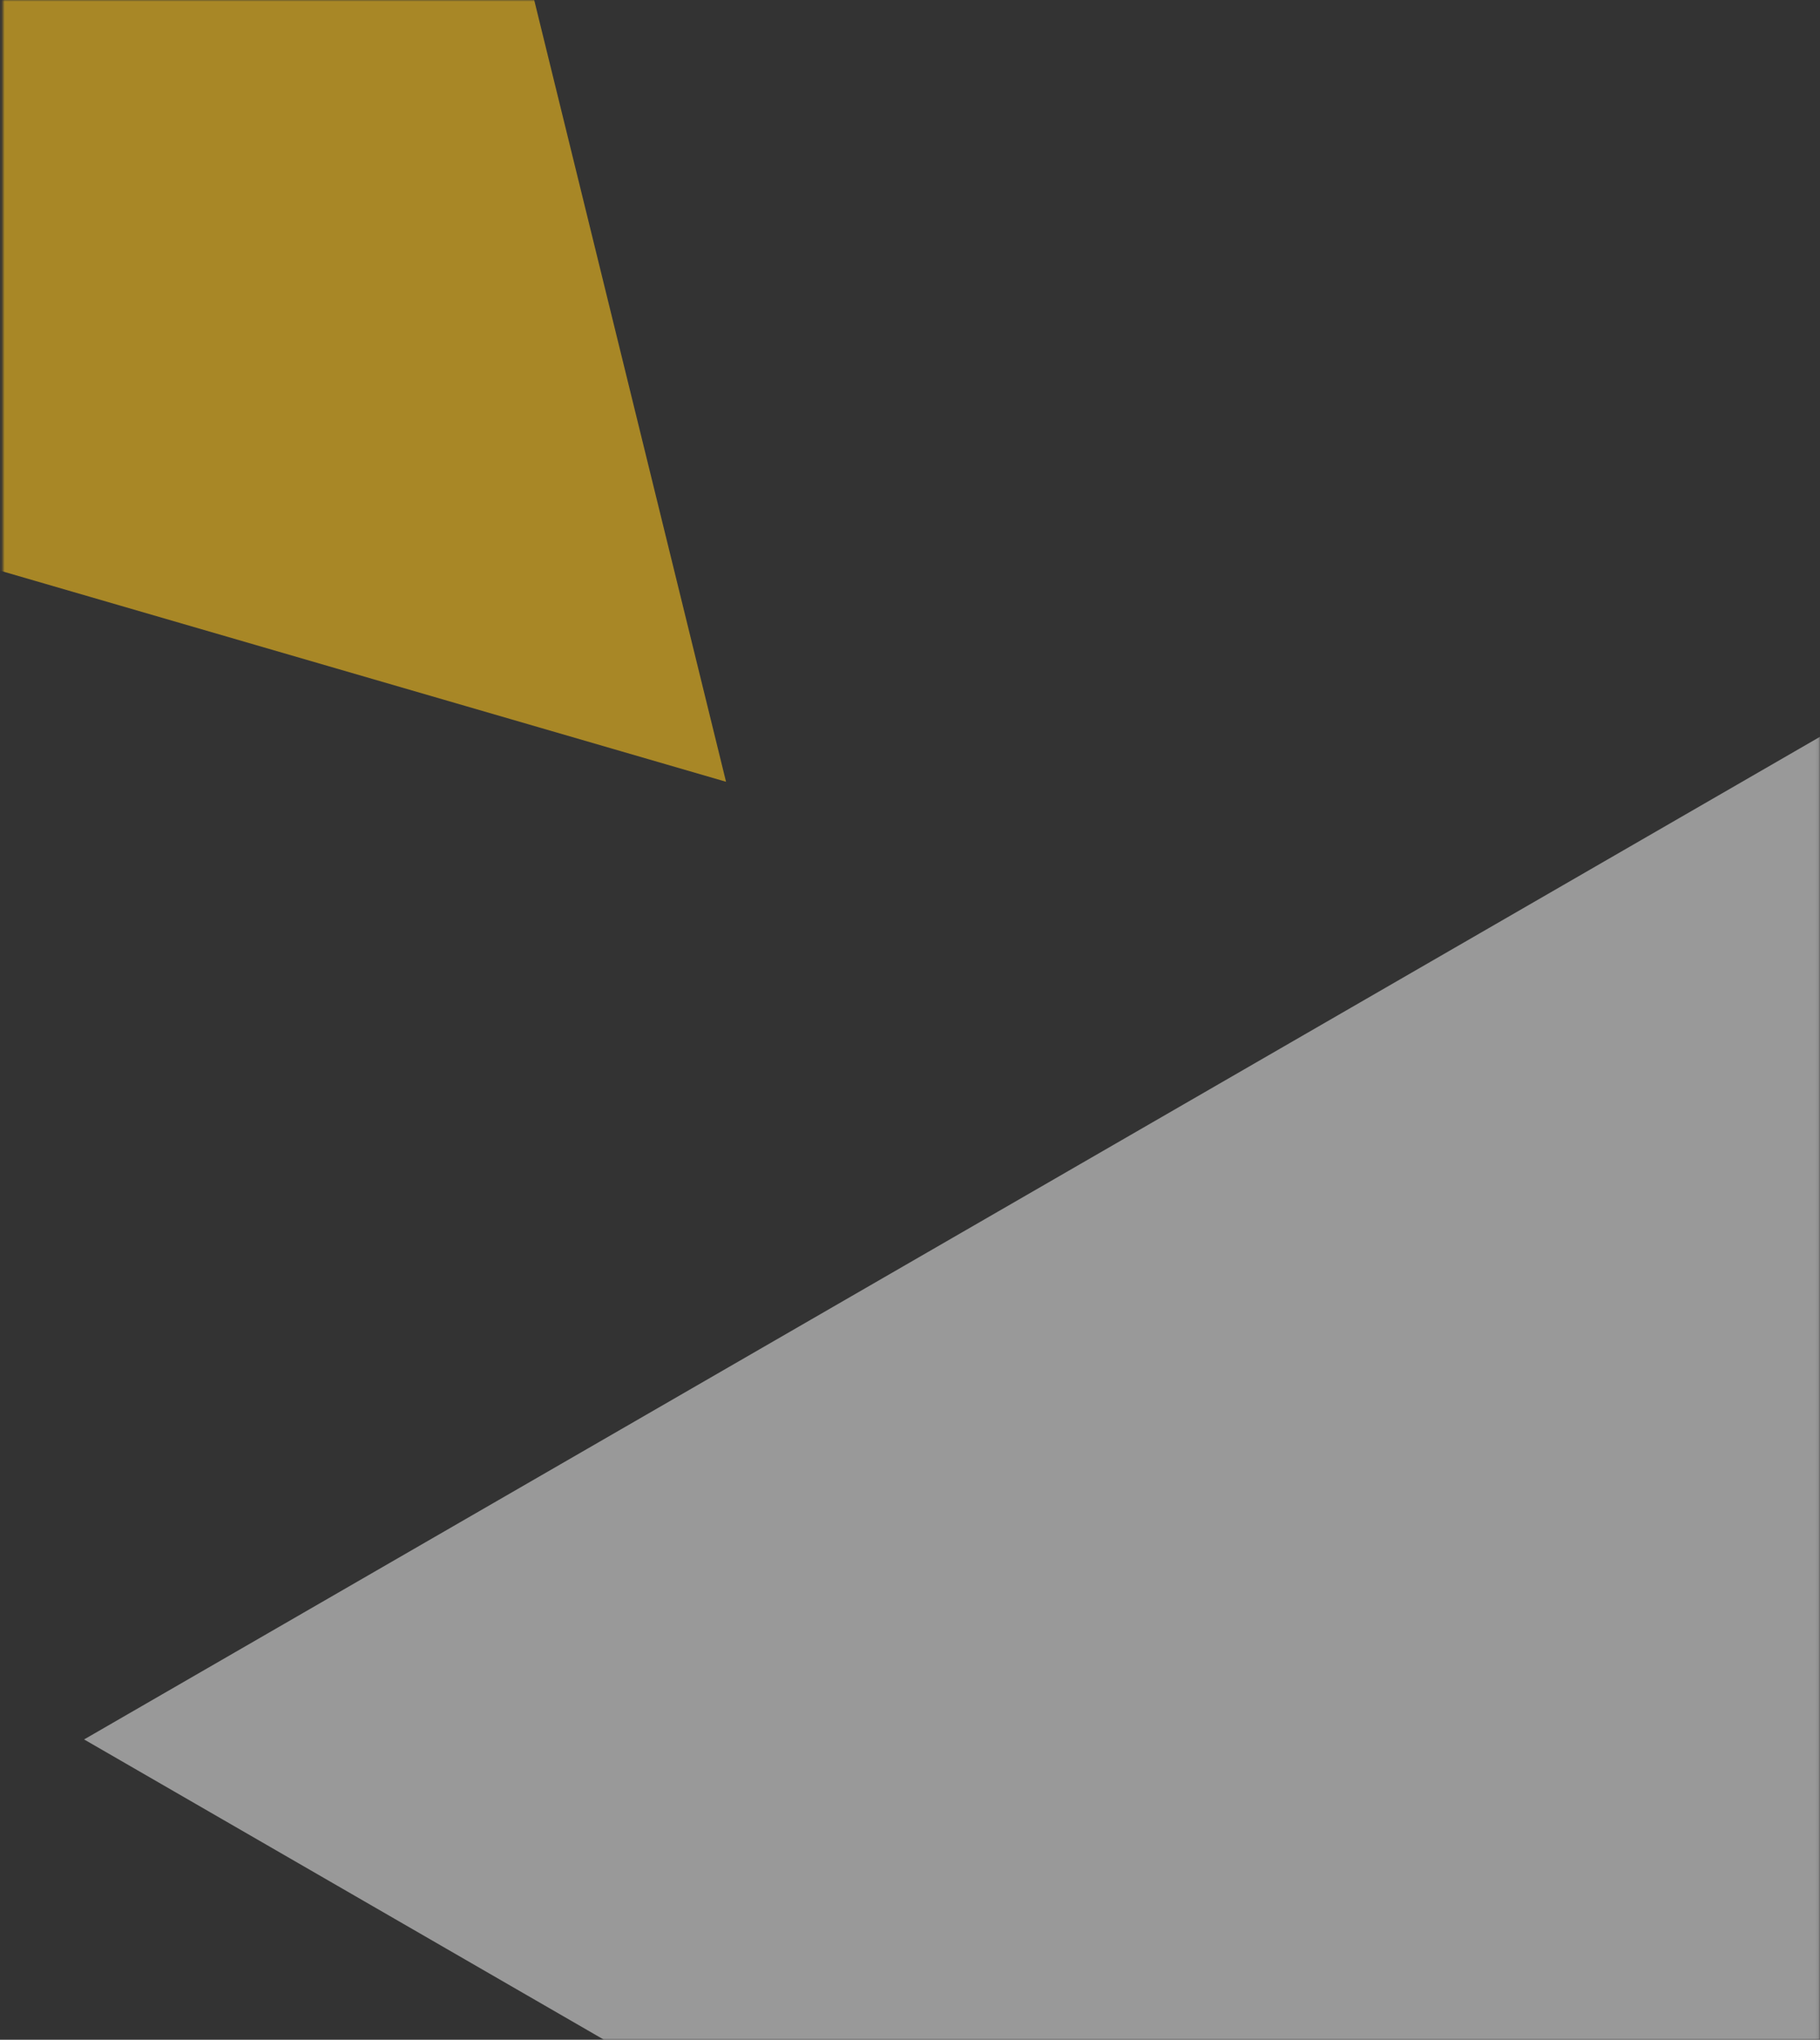
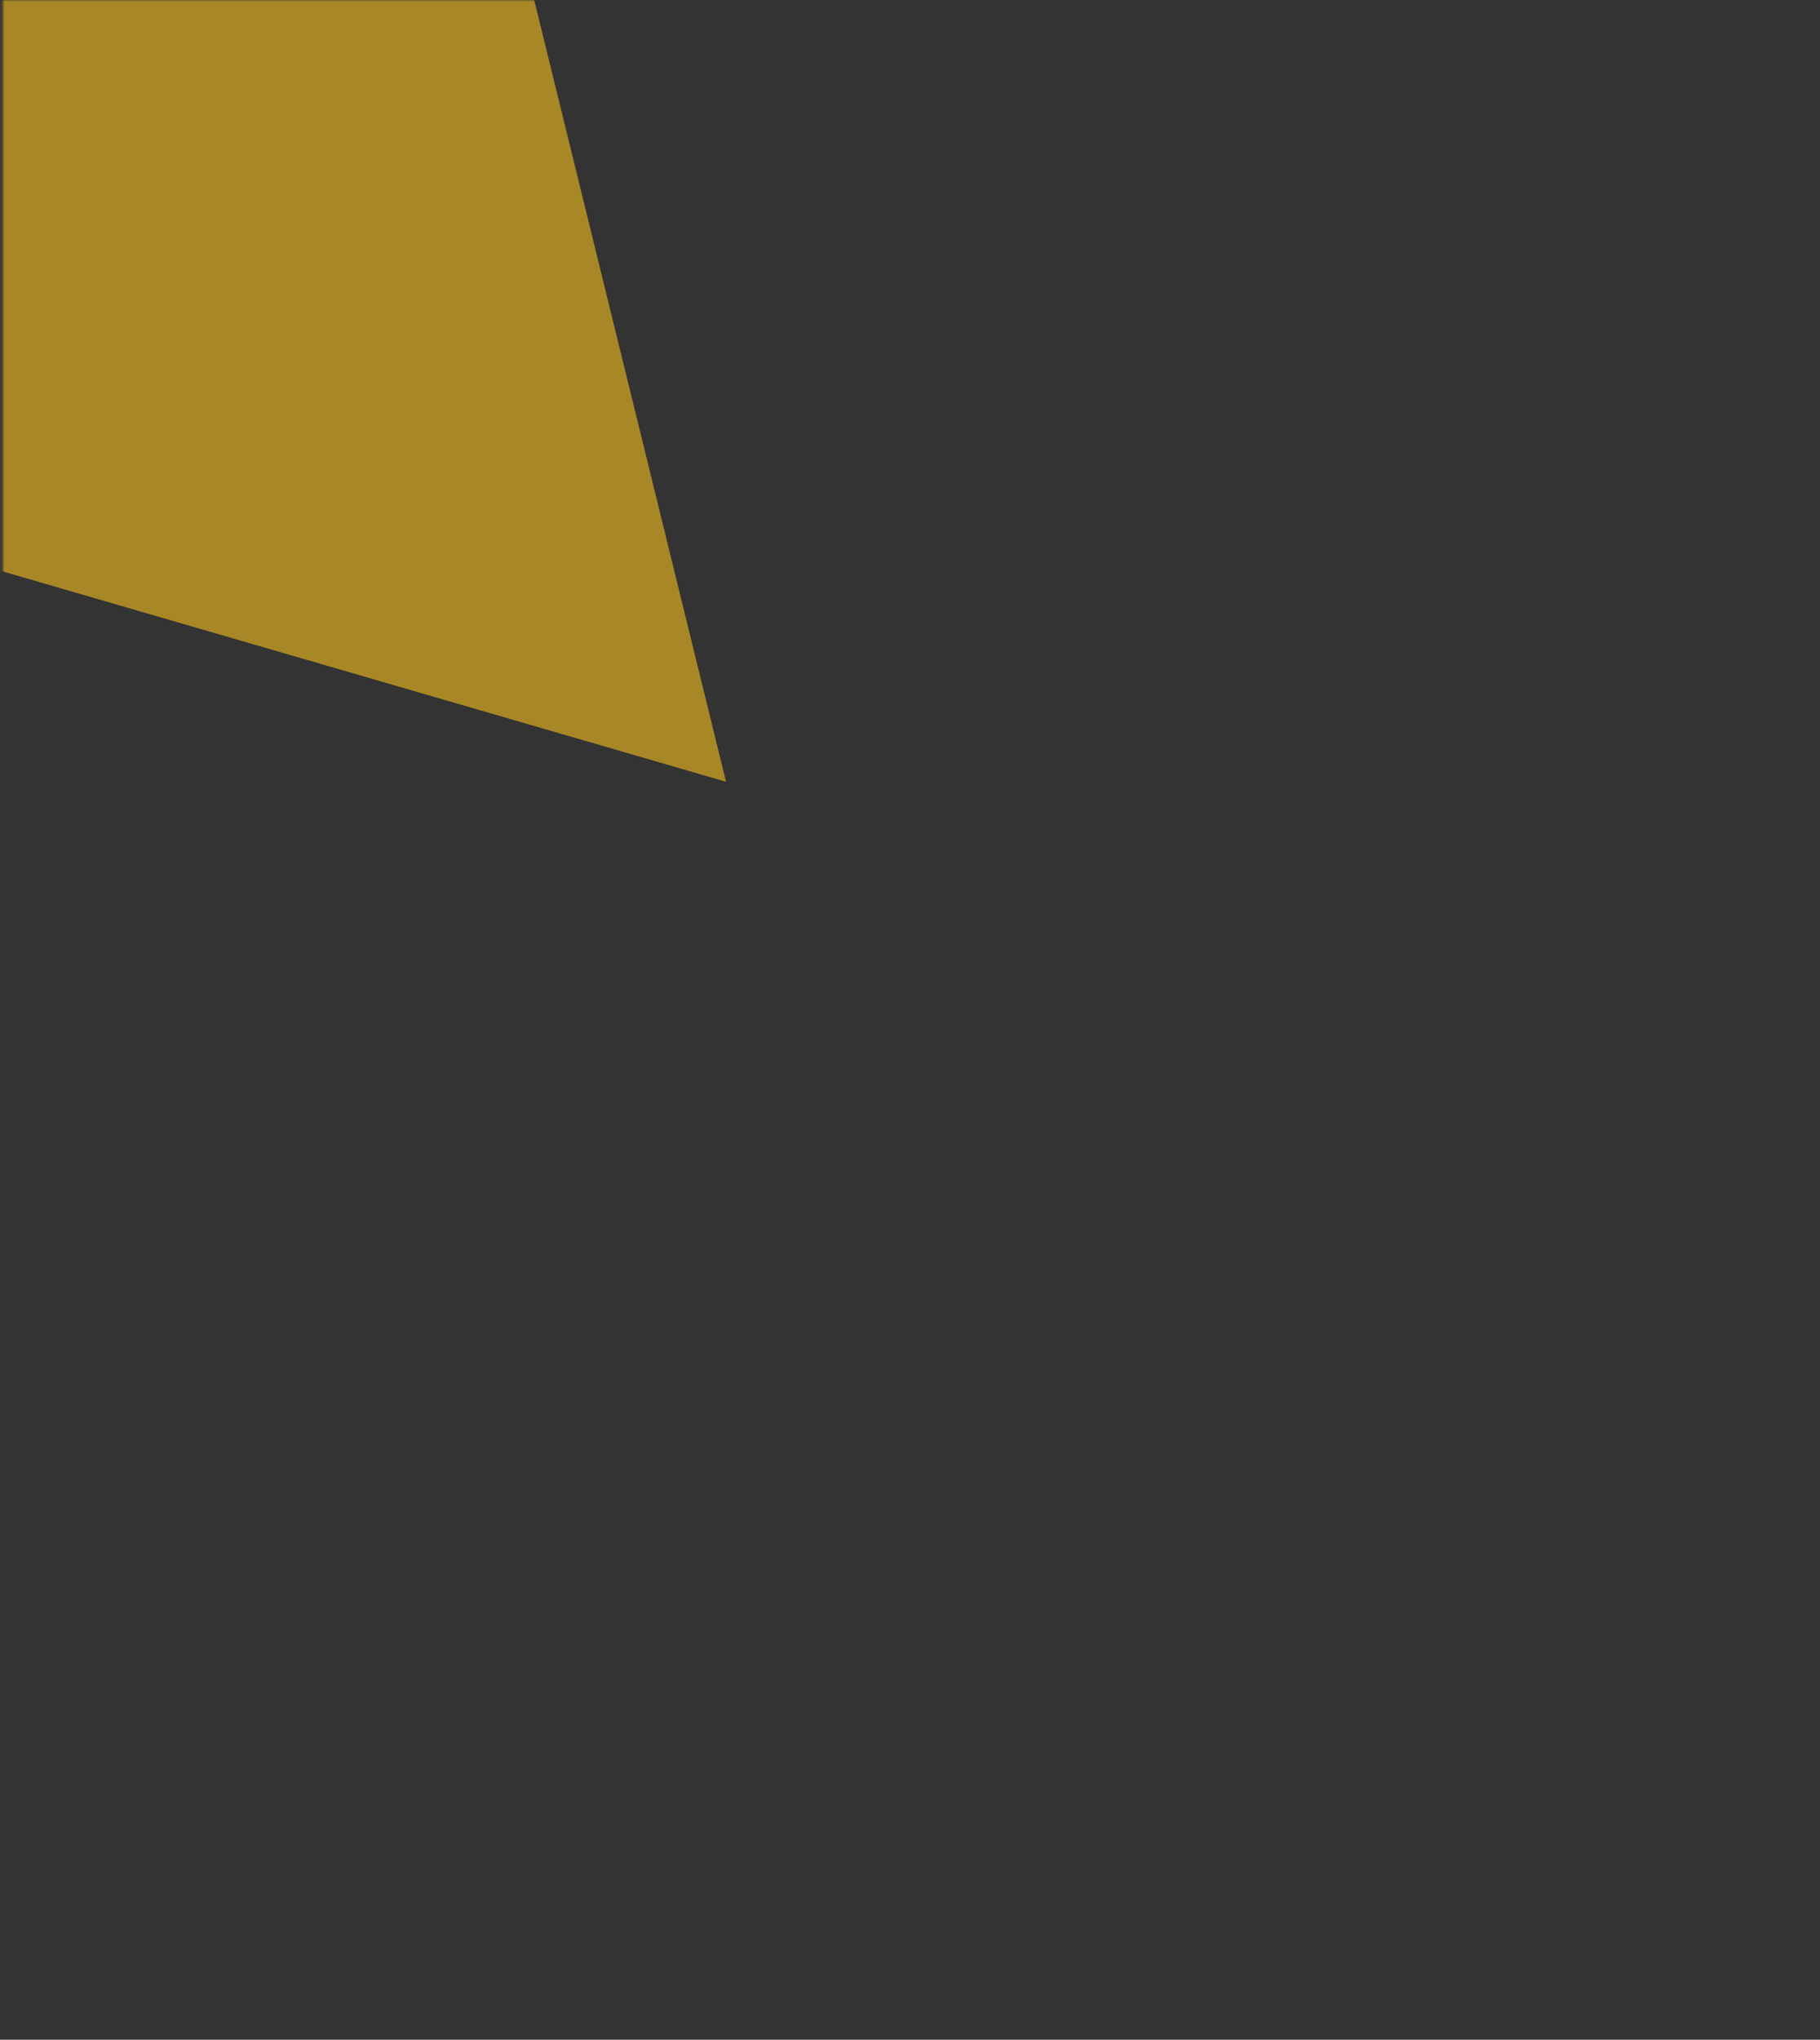
<svg xmlns="http://www.w3.org/2000/svg" width="582" height="652" fill="none">
  <rect width="100%" height="100%" fill="#333333" stroke="none" />
  <mask id="a" maskUnits="userSpaceOnUse" x="0" y="0" width="582" height="652">
    <path fill="#C4C4C4" d="M.893 0h581v652h-581z" />
  </mask>
  <g mask="url(#a)">
-     <path opacity=".5" d="M26.893 556l567-327.358v654.716L26.893 556z" fill="#fff" />
    <path opacity=".6" d="M-304.218 93.98L98.993-292.594 232.17 249.884-304.218 93.98z" fill="#F7BF1F" />
  </g>
</svg>